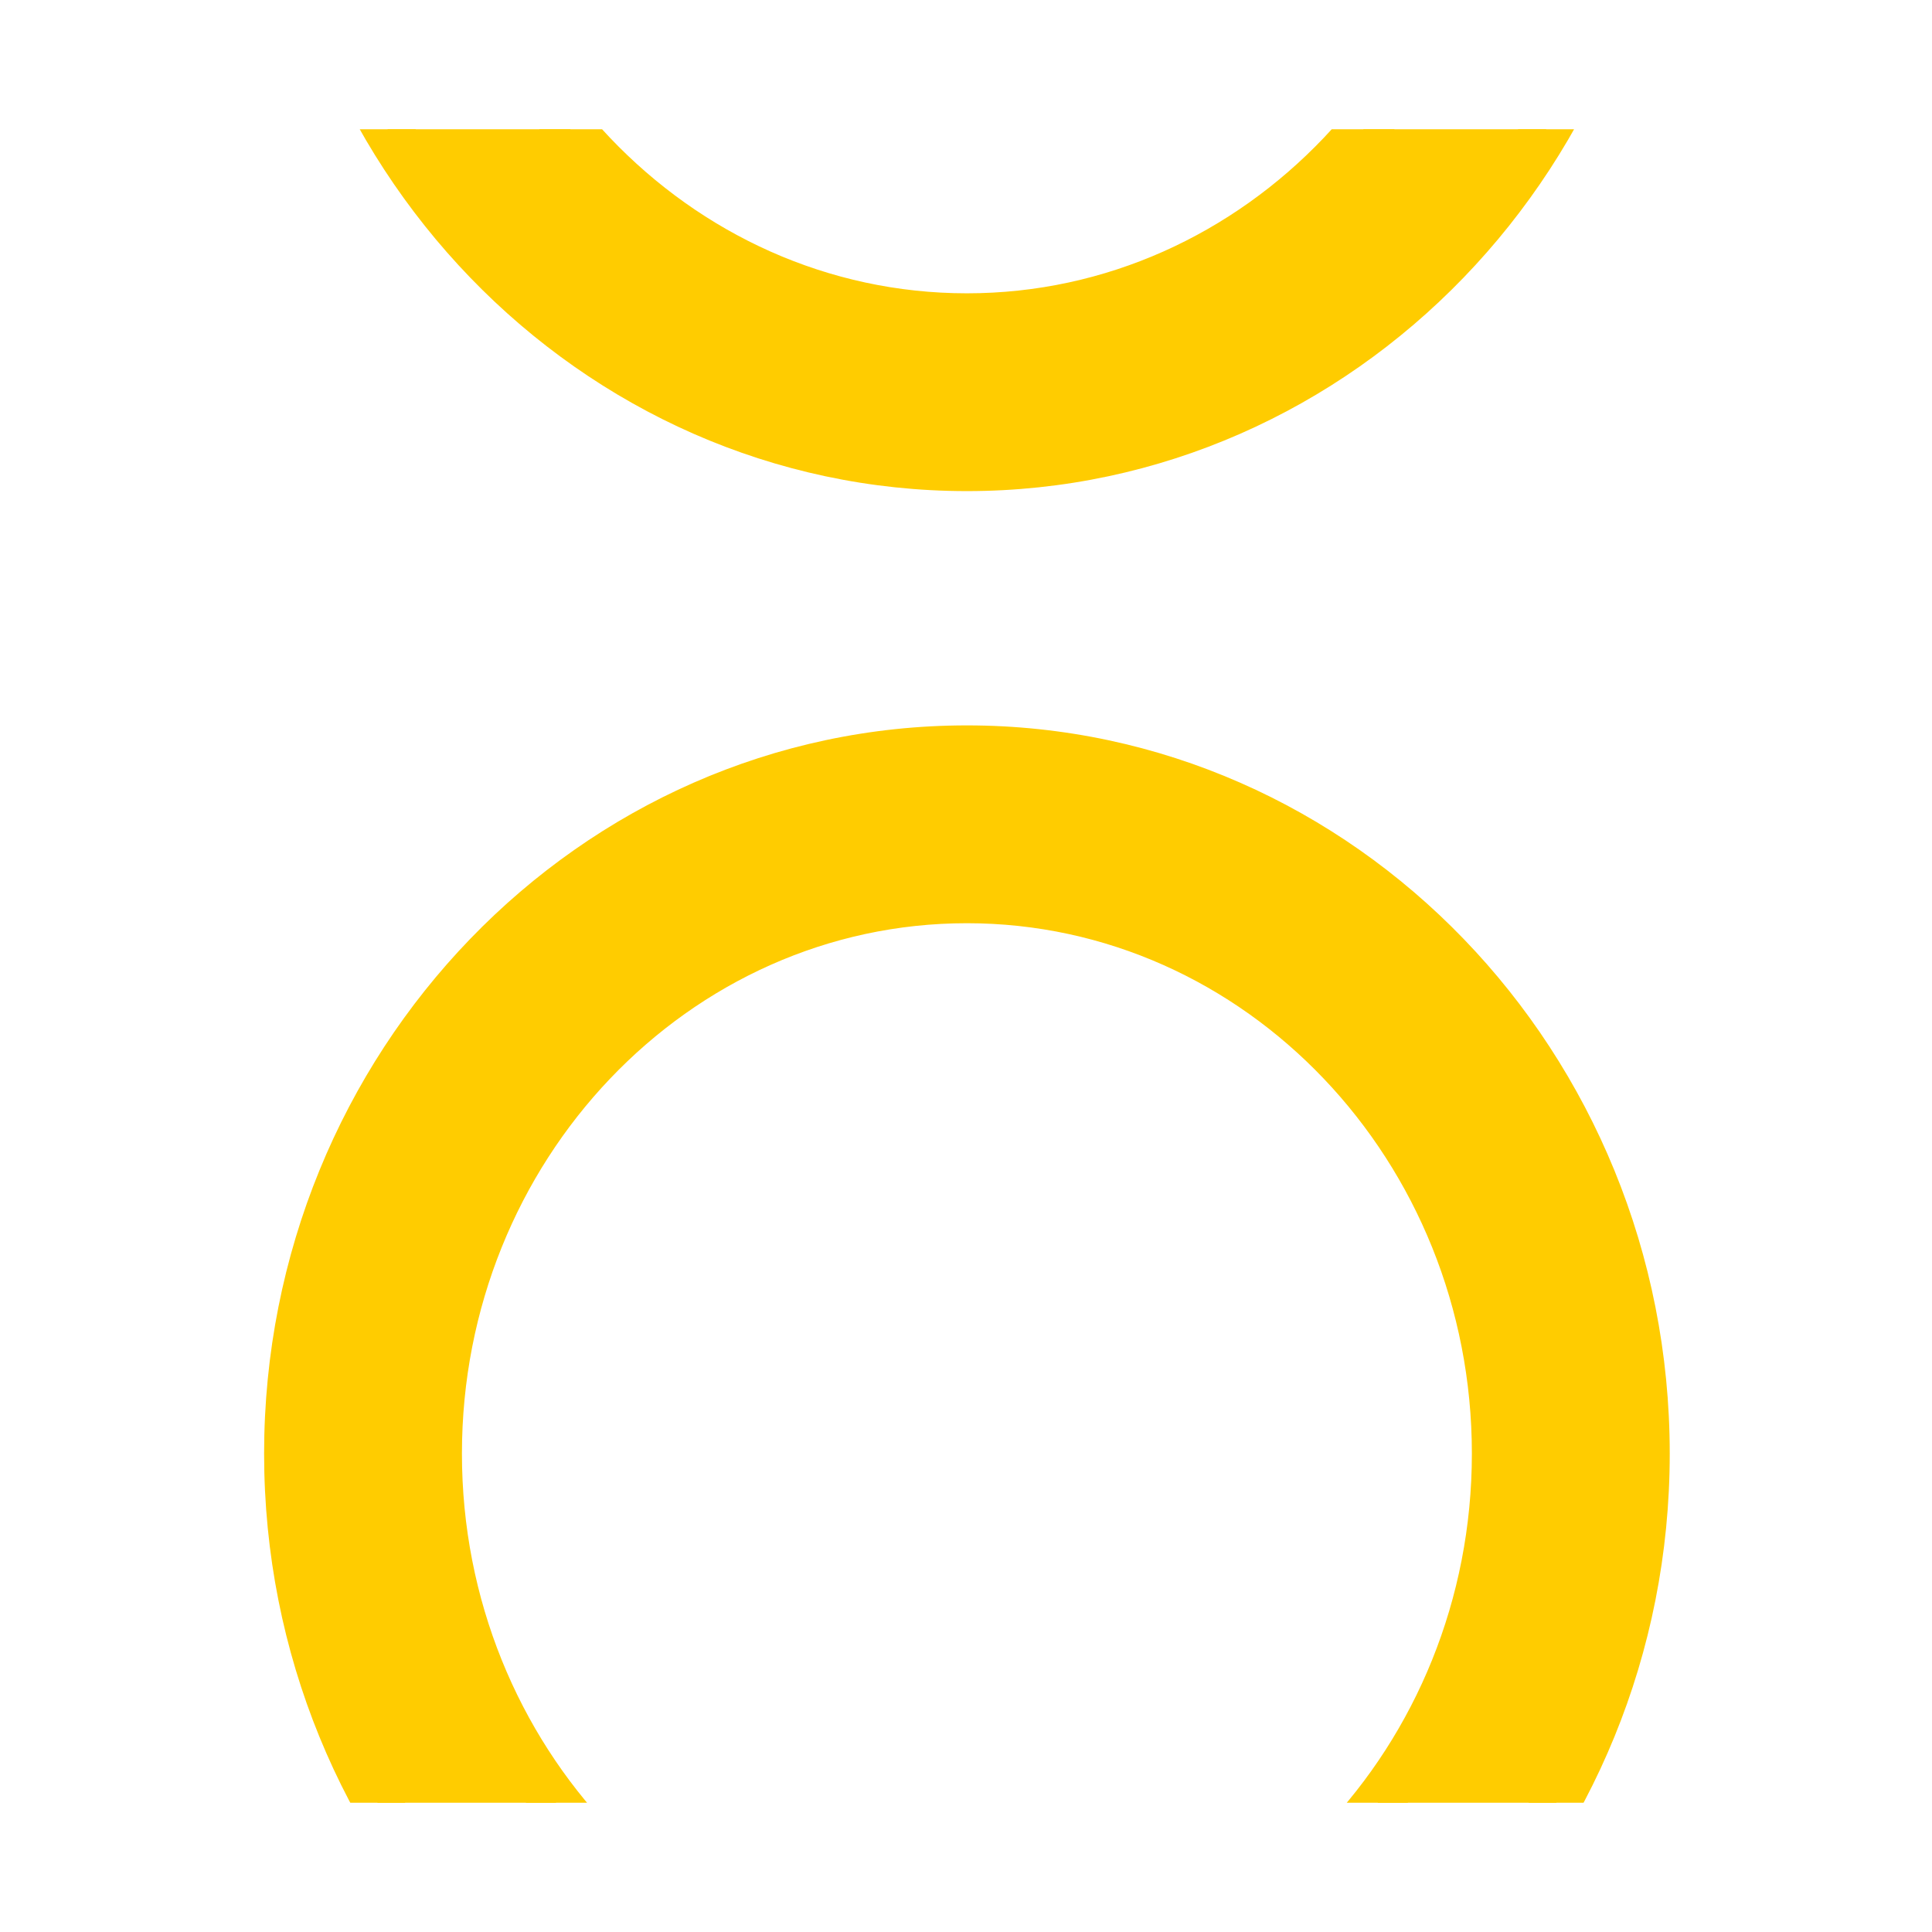
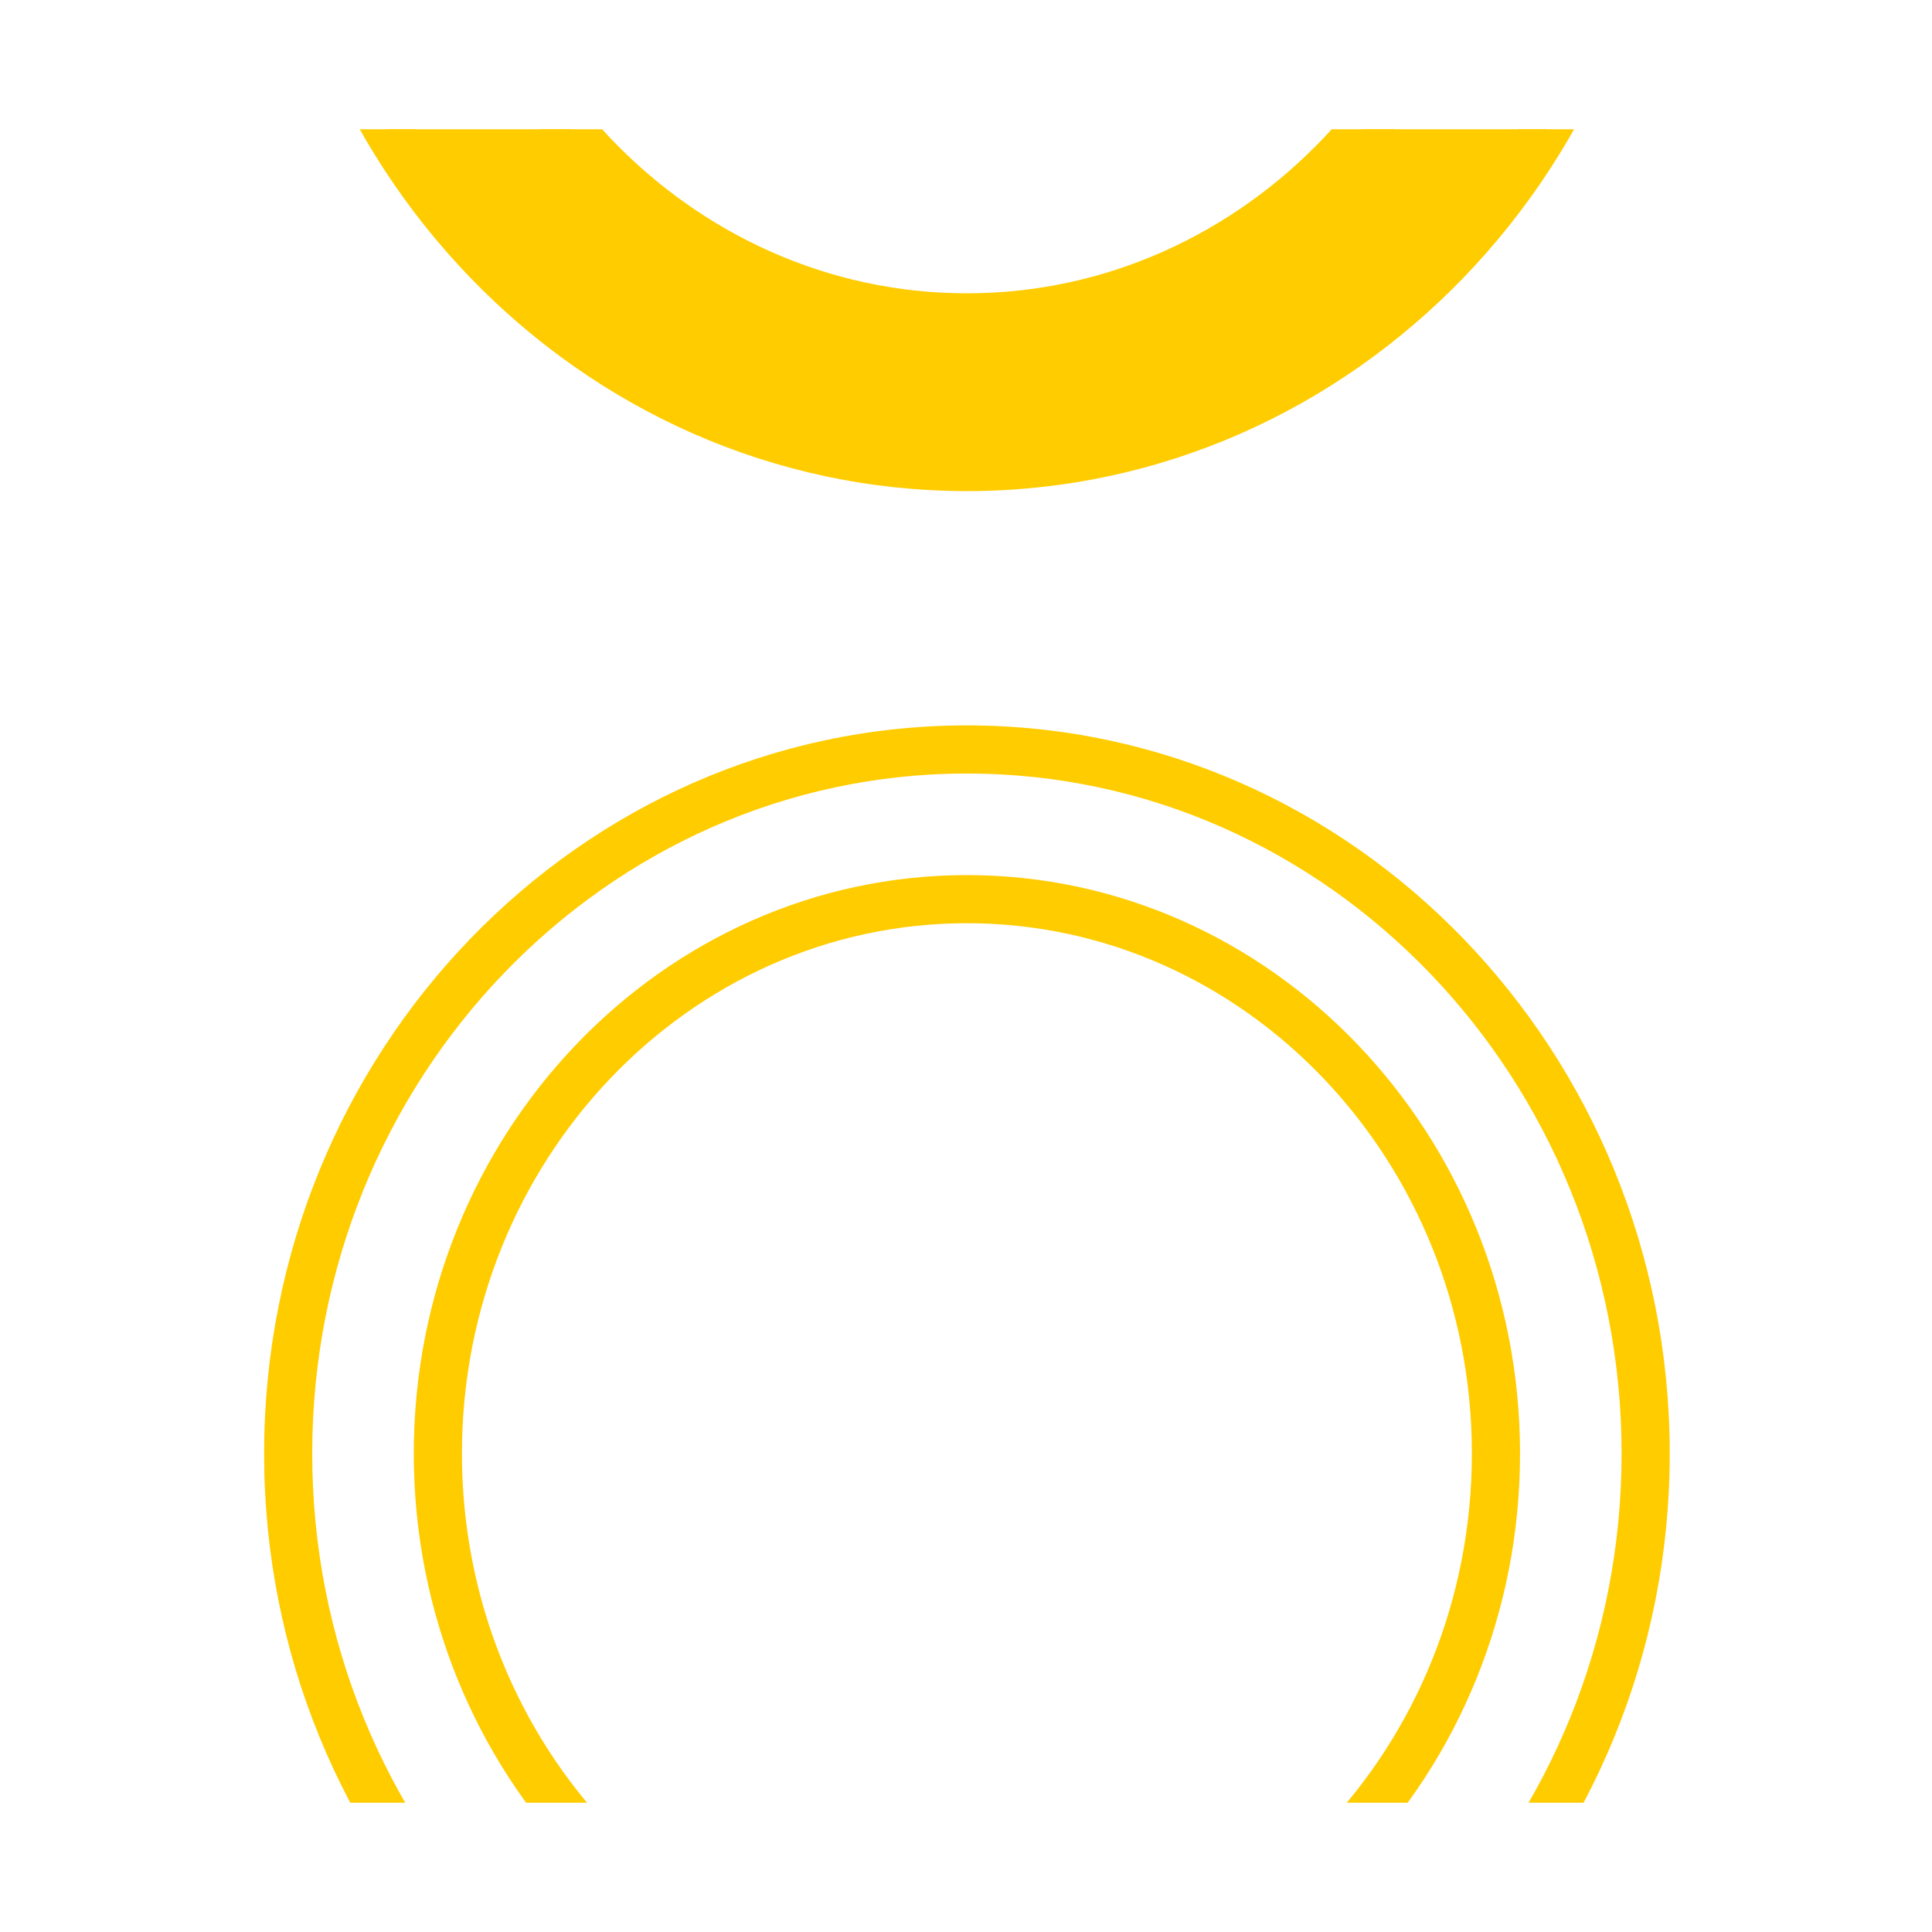
<svg xmlns="http://www.w3.org/2000/svg" xmlns:xlink="http://www.w3.org/1999/xlink" id="Layer_1" x="0px" y="0px" viewBox="0 0 566.93 566.93" style="enable-background:new 0 0 566.93 566.93;" xml:space="preserve">
  <style type="text/css">
	.st0{clip-path:url(#SVGID_2_);}
	.st1{fill:#FFCC00;}
	.st2{clip-path:url(#SVGID_4_);}
</style>
  <g>
    <g>
      <g>
        <g>
          <defs>
            <rect id="SVGID_1_" x="52.97" y="37.93" width="460.98" height="134.23" />
          </defs>
          <clipPath id="SVGID_2_">
            <use xlink:href="#SVGID_1_" style="overflow:visible;" />
          </clipPath>
          <g class="st0">
            <g>
              <path class="st1" d="M283.73,137.05c-109.83,0-199.17-92.7-199.17-206.63s89.34-206.63,199.17-206.63        s199.18,92.7,199.18,206.63S393.55,137.05,283.73,137.05z M283.73-232.29c-85.6,0-155.24,72.99-155.24,162.71        S198.13,93.12,283.73,93.12c85.61,0,155.25-72.99,155.25-162.71S369.34-232.29,283.73-232.29z" />
              <path class="st1" d="M283.73,144.11c-113.72,0-206.23-95.87-206.23-213.7s92.52-213.69,206.23-213.69        c113.72,0,206.24,95.86,206.24,213.69S397.45,144.11,283.73,144.11z M283.73-269.15c-105.93,0-192.11,89.53-192.11,199.57        c0,110.05,86.18,199.58,192.11,199.58S475.85,40.46,475.85-69.59C475.85-179.63,389.66-269.15,283.73-269.15z M283.73,100.18        c-89.5,0-162.31-76.16-162.31-169.77c0-93.61,72.81-169.76,162.31-169.76s162.31,76.16,162.31,169.76        C446.04,24.03,373.23,100.18,283.73,100.18z M283.73-225.22c-81.71,0-148.18,69.82-148.18,155.64        c0,85.83,66.47,155.65,148.18,155.65S431.92,16.24,431.92-69.59C431.92-155.4,365.44-225.22,283.73-225.22z" />
            </g>
          </g>
        </g>
      </g>
      <g>
        <g>
          <defs>
            <rect id="SVGID_3_" x="52.97" y="167.41" width="460.98" height="361.59" />
          </defs>
          <clipPath id="SVGID_4_">
            <use xlink:href="#SVGID_3_" style="overflow:visible;" />
          </clipPath>
          <g class="st2">
            <g>
-               <path class="st1" d="M283.73,633.19c-109.83,0-199.17-92.7-199.17-206.63s89.34-206.63,199.17-206.63        s199.18,92.7,199.18,206.63S393.55,633.19,283.73,633.19z M283.73,263.84c-85.6,0-155.24,72.99-155.24,162.71        s69.64,162.71,155.24,162.71c85.61,0,155.25-72.99,155.25-162.71S369.34,263.84,283.73,263.84z" />
-               <path class="st1" d="M283.73,640.25c-113.72,0-206.23-95.87-206.23-213.7s92.52-213.69,206.23-213.69        c113.72,0,206.24,95.86,206.24,213.69S397.45,640.25,283.73,640.25z M283.73,226.98c-105.93,0-192.11,89.53-192.11,199.57        c0,110.05,86.18,199.58,192.11,199.58s192.11-89.53,192.11-199.58C475.85,316.51,389.66,226.98,283.73,226.98z M283.73,596.32        c-89.5,0-162.31-76.16-162.31-169.77c0-93.61,72.81-169.76,162.31-169.76s162.31,76.16,162.31,169.76        C446.04,520.16,373.23,596.32,283.73,596.32z M283.73,270.91c-81.71,0-148.18,69.82-148.18,155.64        c0,85.83,66.47,155.65,148.18,155.65s148.18-69.82,148.18-155.65C431.92,340.73,365.44,270.91,283.73,270.91z" />
+               <path class="st1" d="M283.73,640.25c-113.72,0-206.23-95.87-206.23-213.7s92.52-213.69,206.23-213.69        c113.72,0,206.24,95.86,206.24,213.69S397.45,640.25,283.73,640.25M283.73,226.98c-105.93,0-192.11,89.53-192.11,199.57        c0,110.05,86.18,199.58,192.11,199.58s192.11-89.53,192.11-199.58C475.85,316.51,389.66,226.98,283.73,226.98z M283.73,596.32        c-89.5,0-162.31-76.16-162.31-169.77c0-93.61,72.81-169.76,162.31-169.76s162.31,76.16,162.31,169.76        C446.04,520.16,373.23,596.32,283.73,596.32z M283.73,270.91c-81.71,0-148.18,69.82-148.18,155.64        c0,85.83,66.47,155.65,148.18,155.65s148.18-69.82,148.18-155.65C431.92,340.73,365.44,270.91,283.73,270.91z" />
            </g>
          </g>
        </g>
      </g>
    </g>
  </g>
</svg>